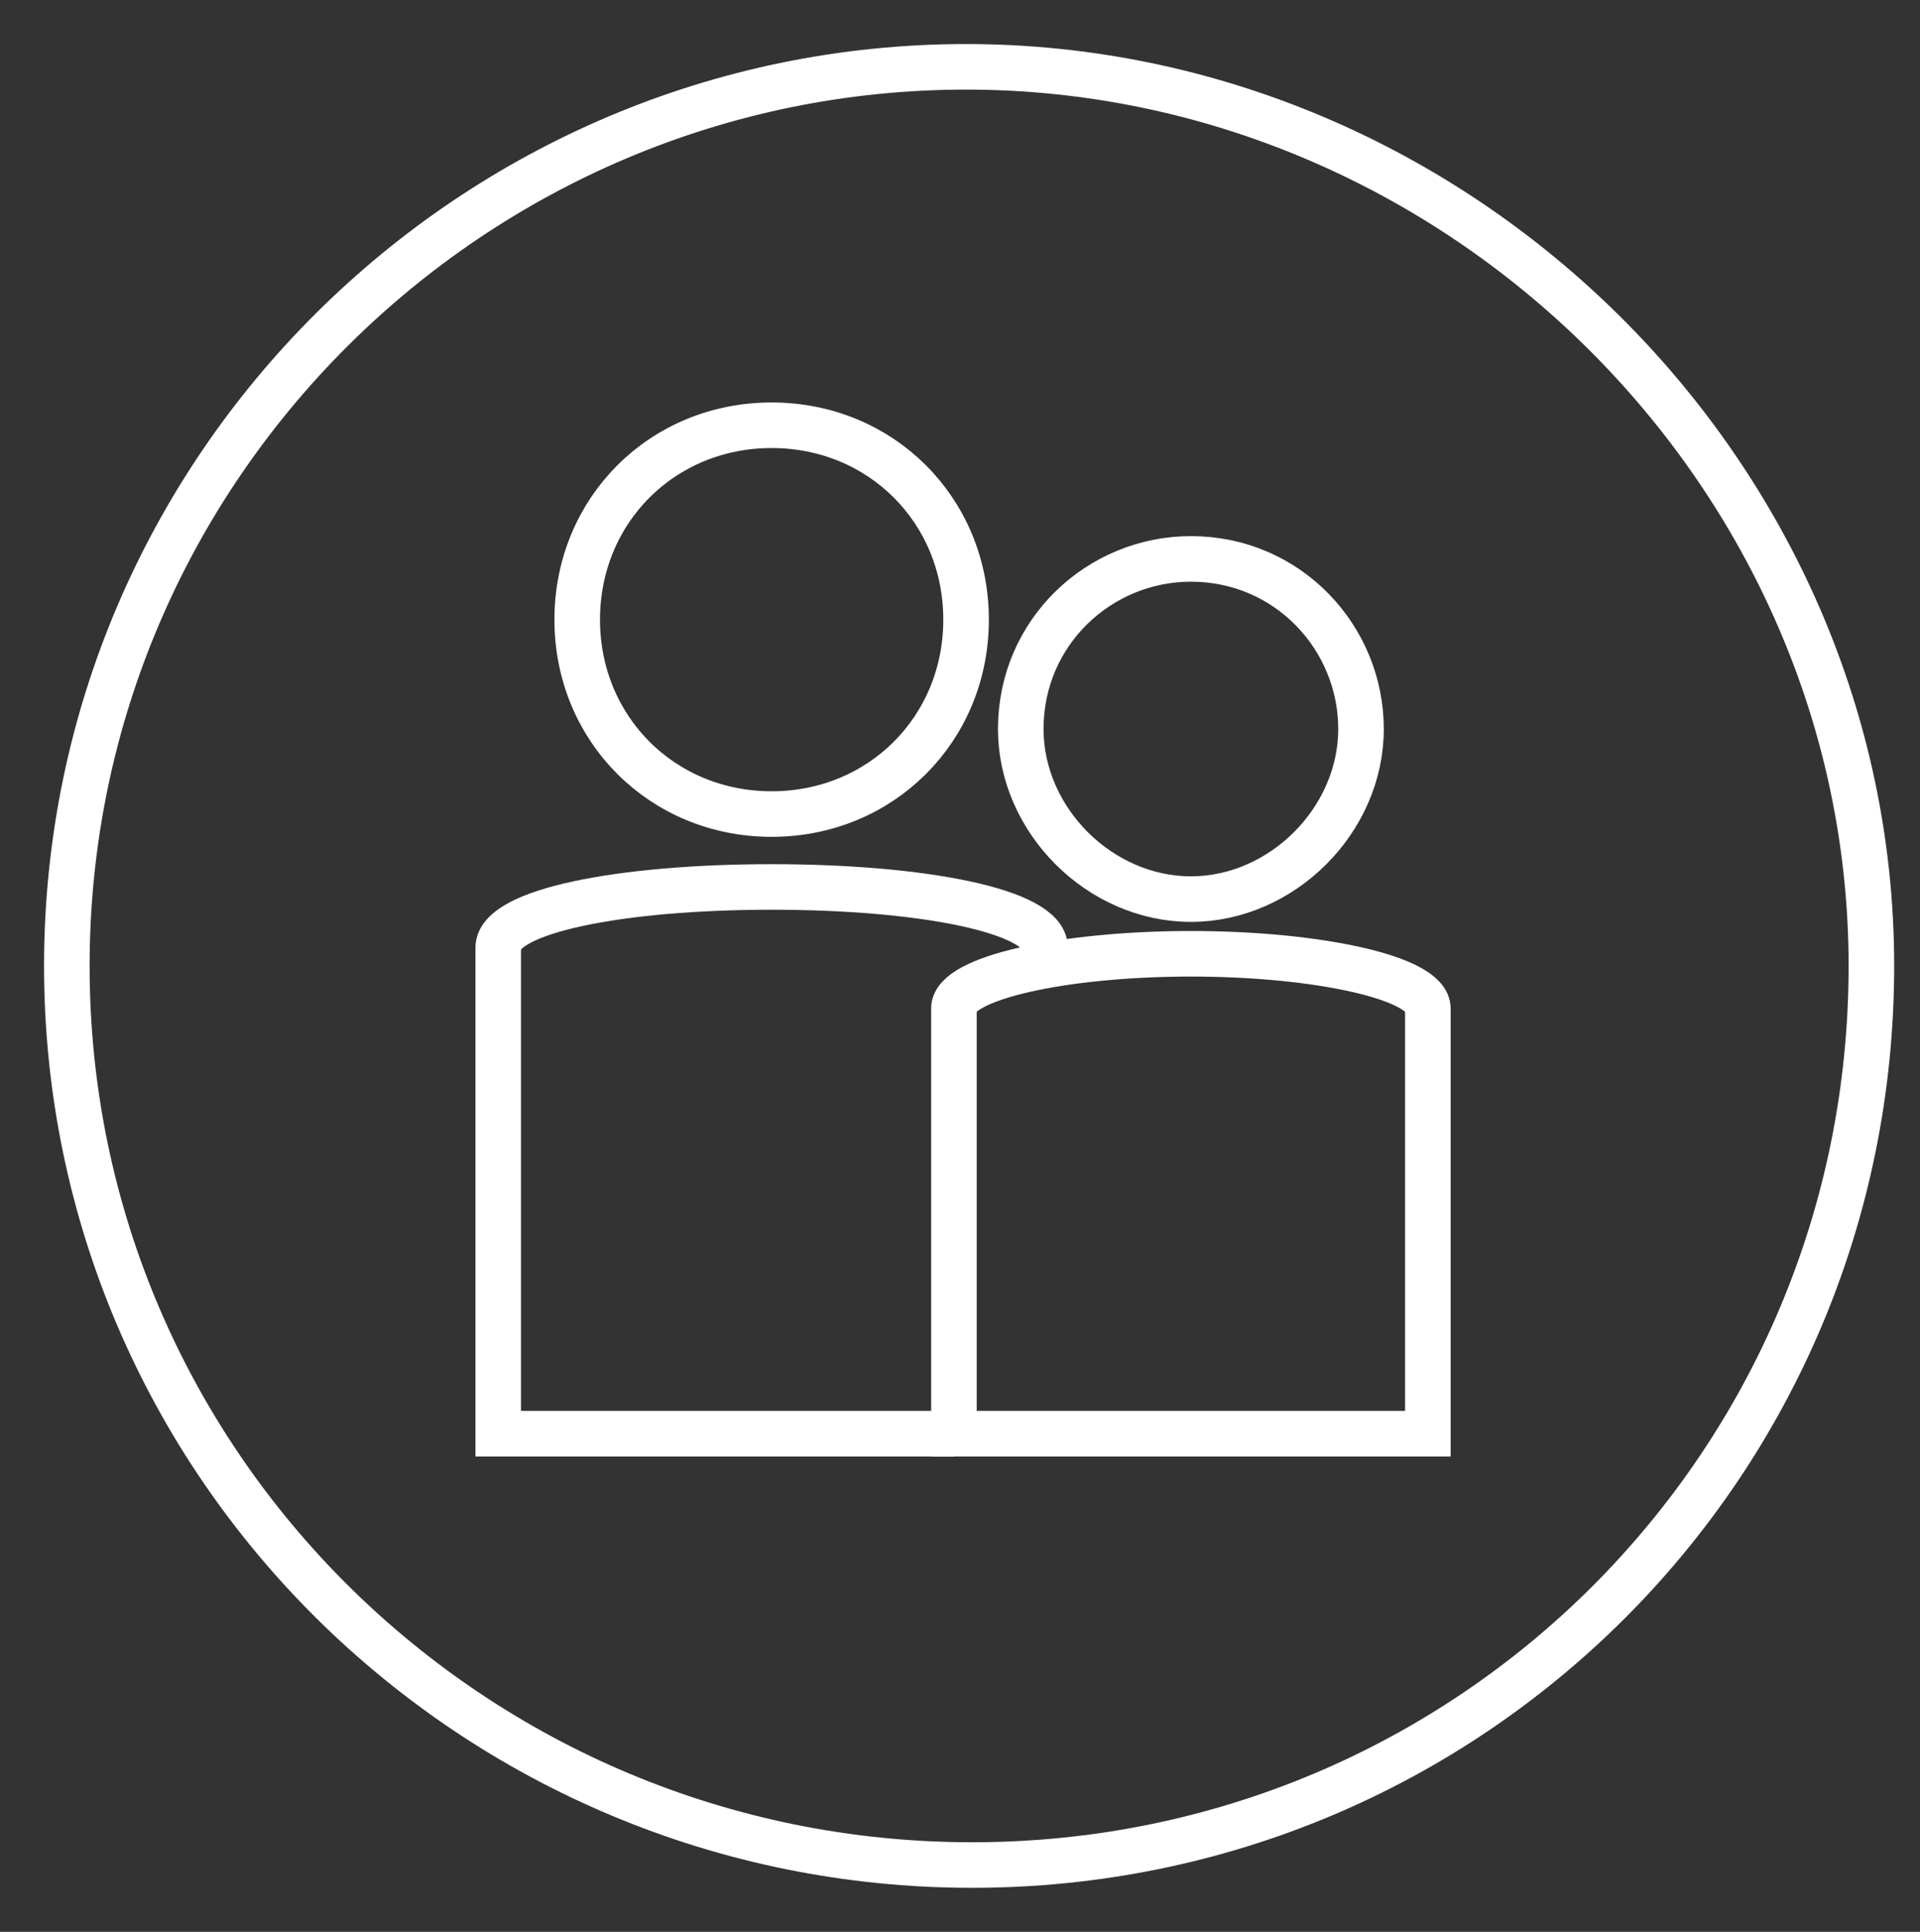
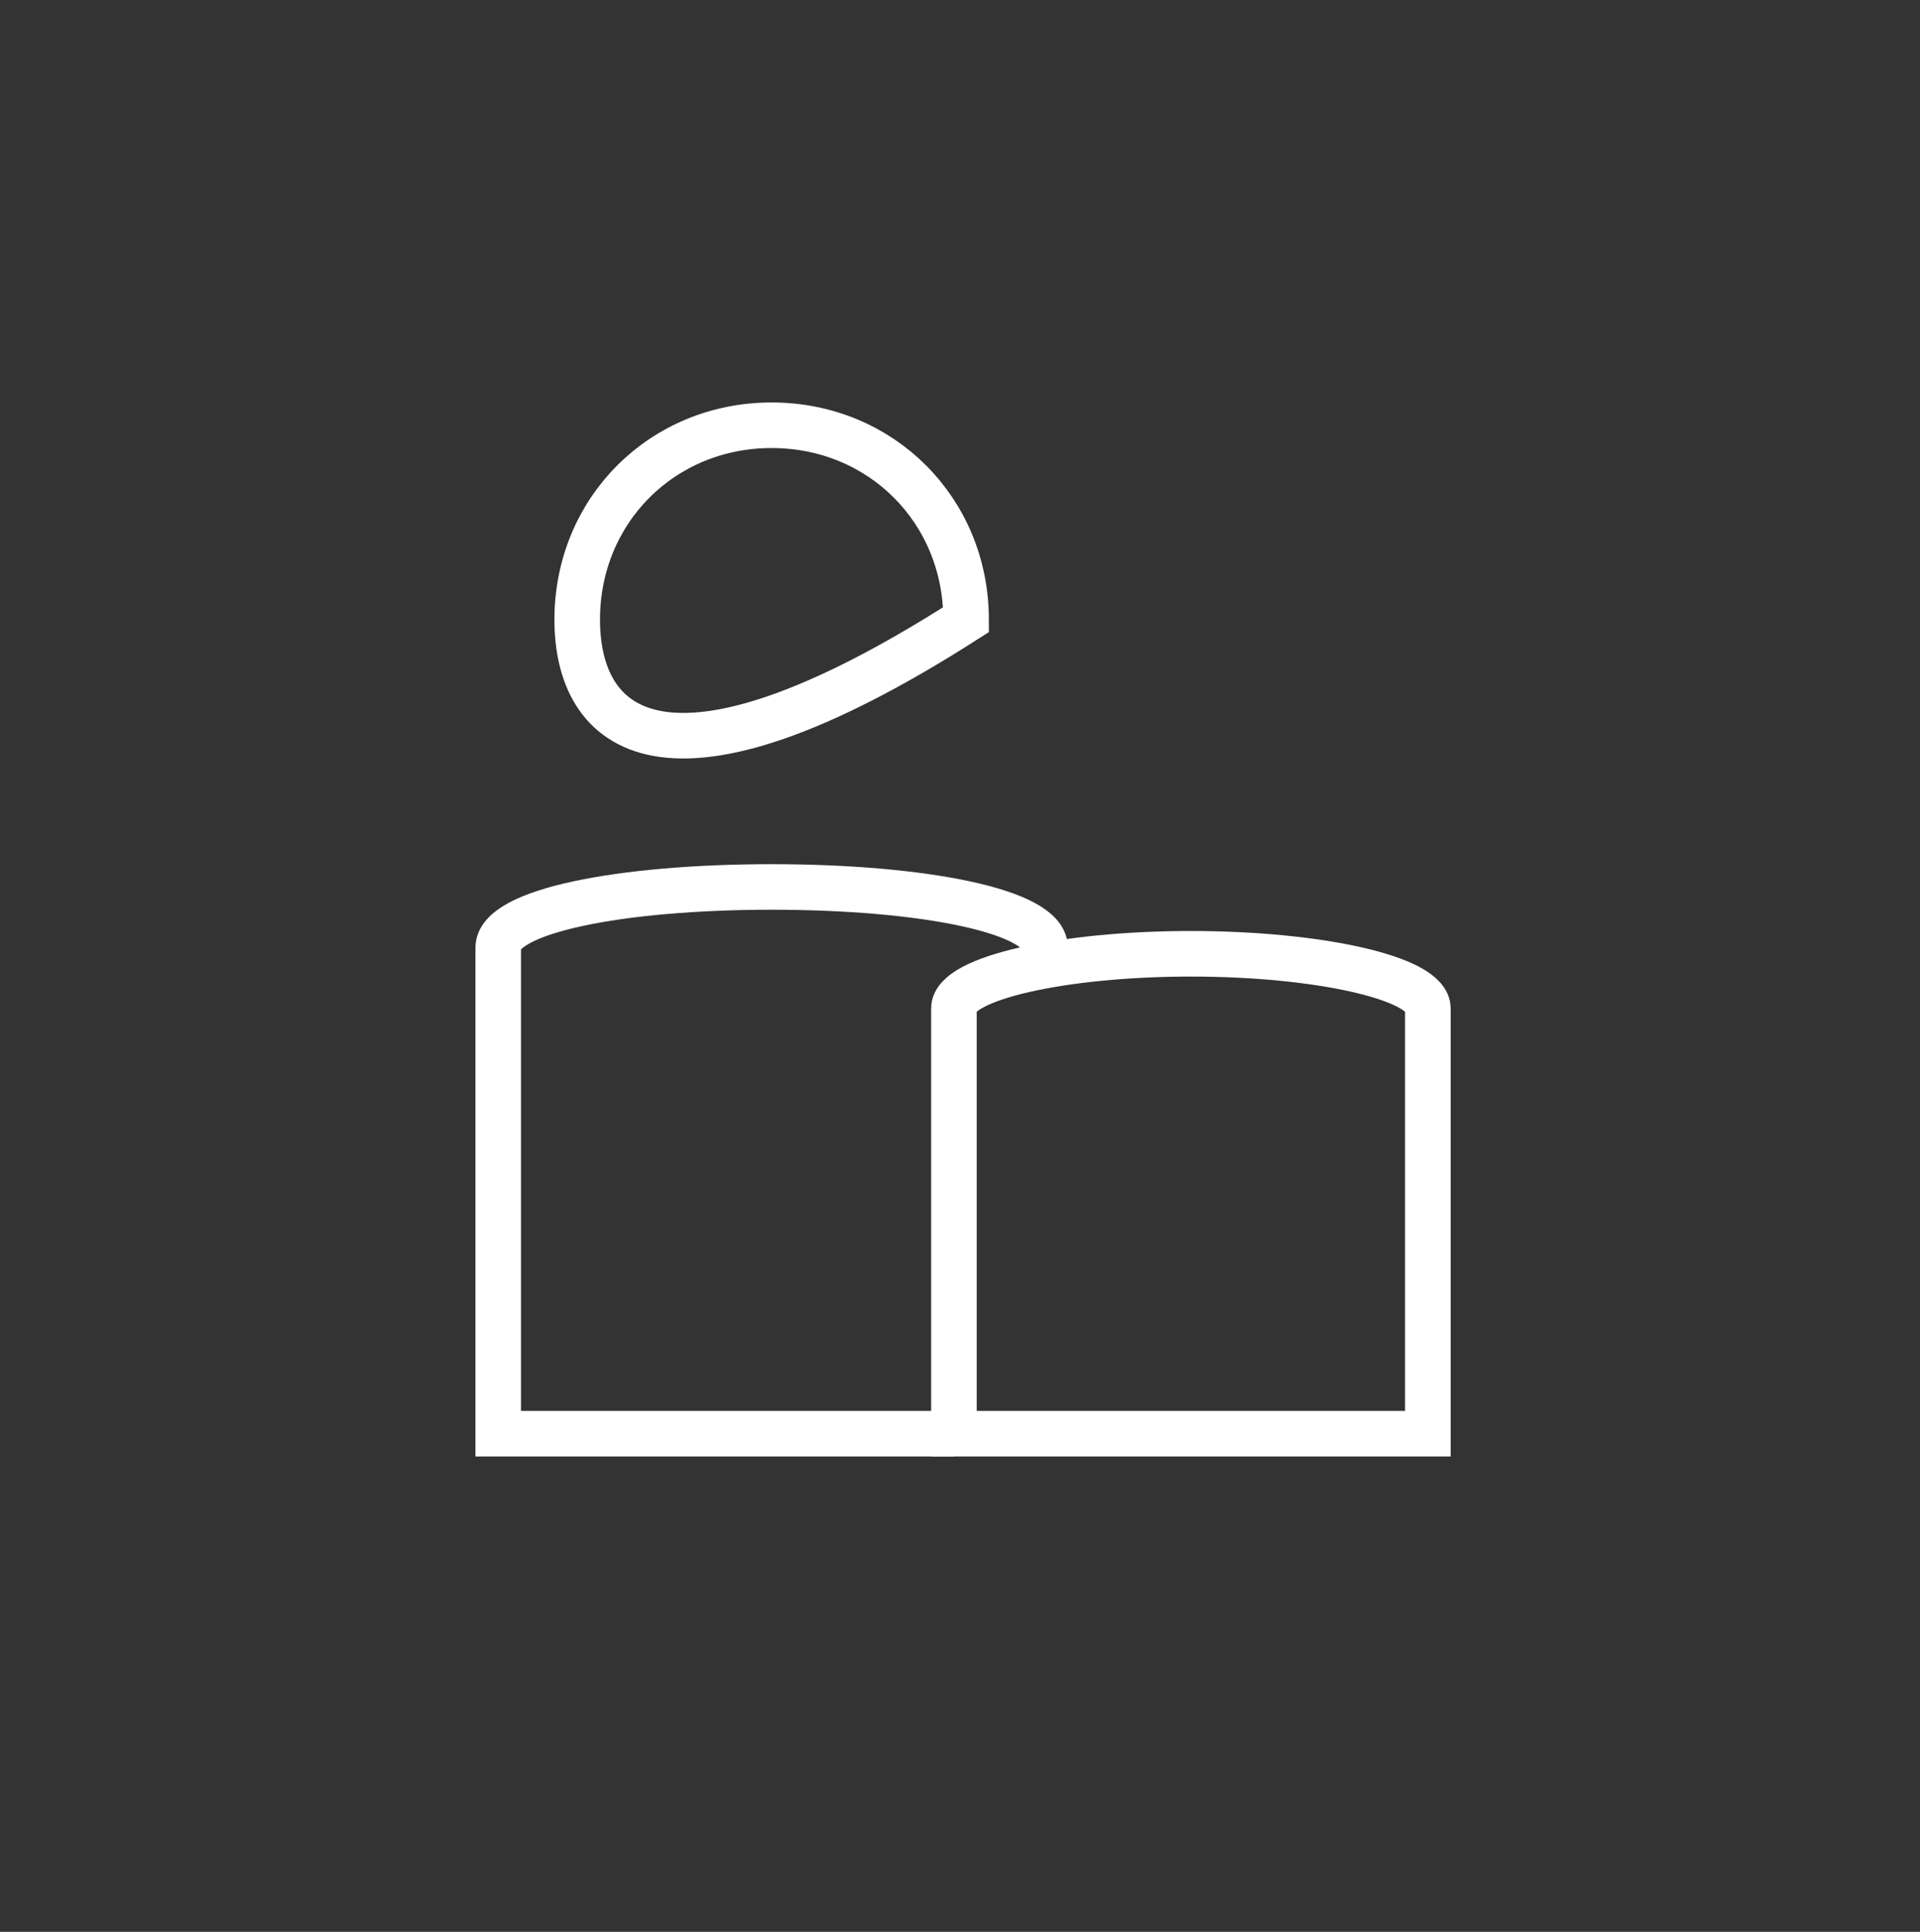
<svg xmlns="http://www.w3.org/2000/svg" version="1.1" id="a235bc74-e820-47ed-8e3b-41e3d0afafba" x="0px" y="0px" viewBox="0 0 31.6 31.8" style="enable-background:new 0 0 31.6 31.8;" xml:space="preserve">
  <rect x="0" y="0" width="31.6" height="31.8" fill="#333333" stroke="none" />
  <style type="text/css">
	.st0{fill:none;stroke:#FFFFFF;stroke-width:0.75;stroke-miterlimit:10;}
</style>
-   <path class="st0" d="M30.8,15.9c0,8.2-6.6,14.8-14.8,14.8S1.1,24.1,1.1,15.9S7.8,1.1,15.9,1.1S30.8,7.8,30.8,15.9" />
  <path class="st0" d="M15.7,23.6H8.2v-8c0-0.6,2-1,4.5-1s4.5,0.4,4.5,1v0.5" />
-   <path class="st0" d="M9.5,10.2c0-1.8,1.4-3.2,3.2-3.2c1.8,0,3.2,1.4,3.2,3.2s-1.4,3.2-3.2,3.2C10.9,13.4,9.5,12,9.5,10.2z" />
+   <path class="st0" d="M9.5,10.2c0-1.8,1.4-3.2,3.2-3.2c1.8,0,3.2,1.4,3.2,3.2C10.9,13.4,9.5,12,9.5,10.2z" />
  <path class="st0" d="M15.7,23.6v-7c0-0.5,1.8-0.9,3.9-0.9s3.9,0.4,3.9,0.9v7H15.7z" />
-   <path class="st0" d="M16.8,12c0-1.6,1.3-2.8,2.8-2.8c1.6,0,2.8,1.3,2.8,2.8c0,1.5-1.3,2.8-2.8,2.8C18.1,14.8,16.8,13.5,16.8,12  C16.8,12,16.8,12,16.8,12z" />
</svg>